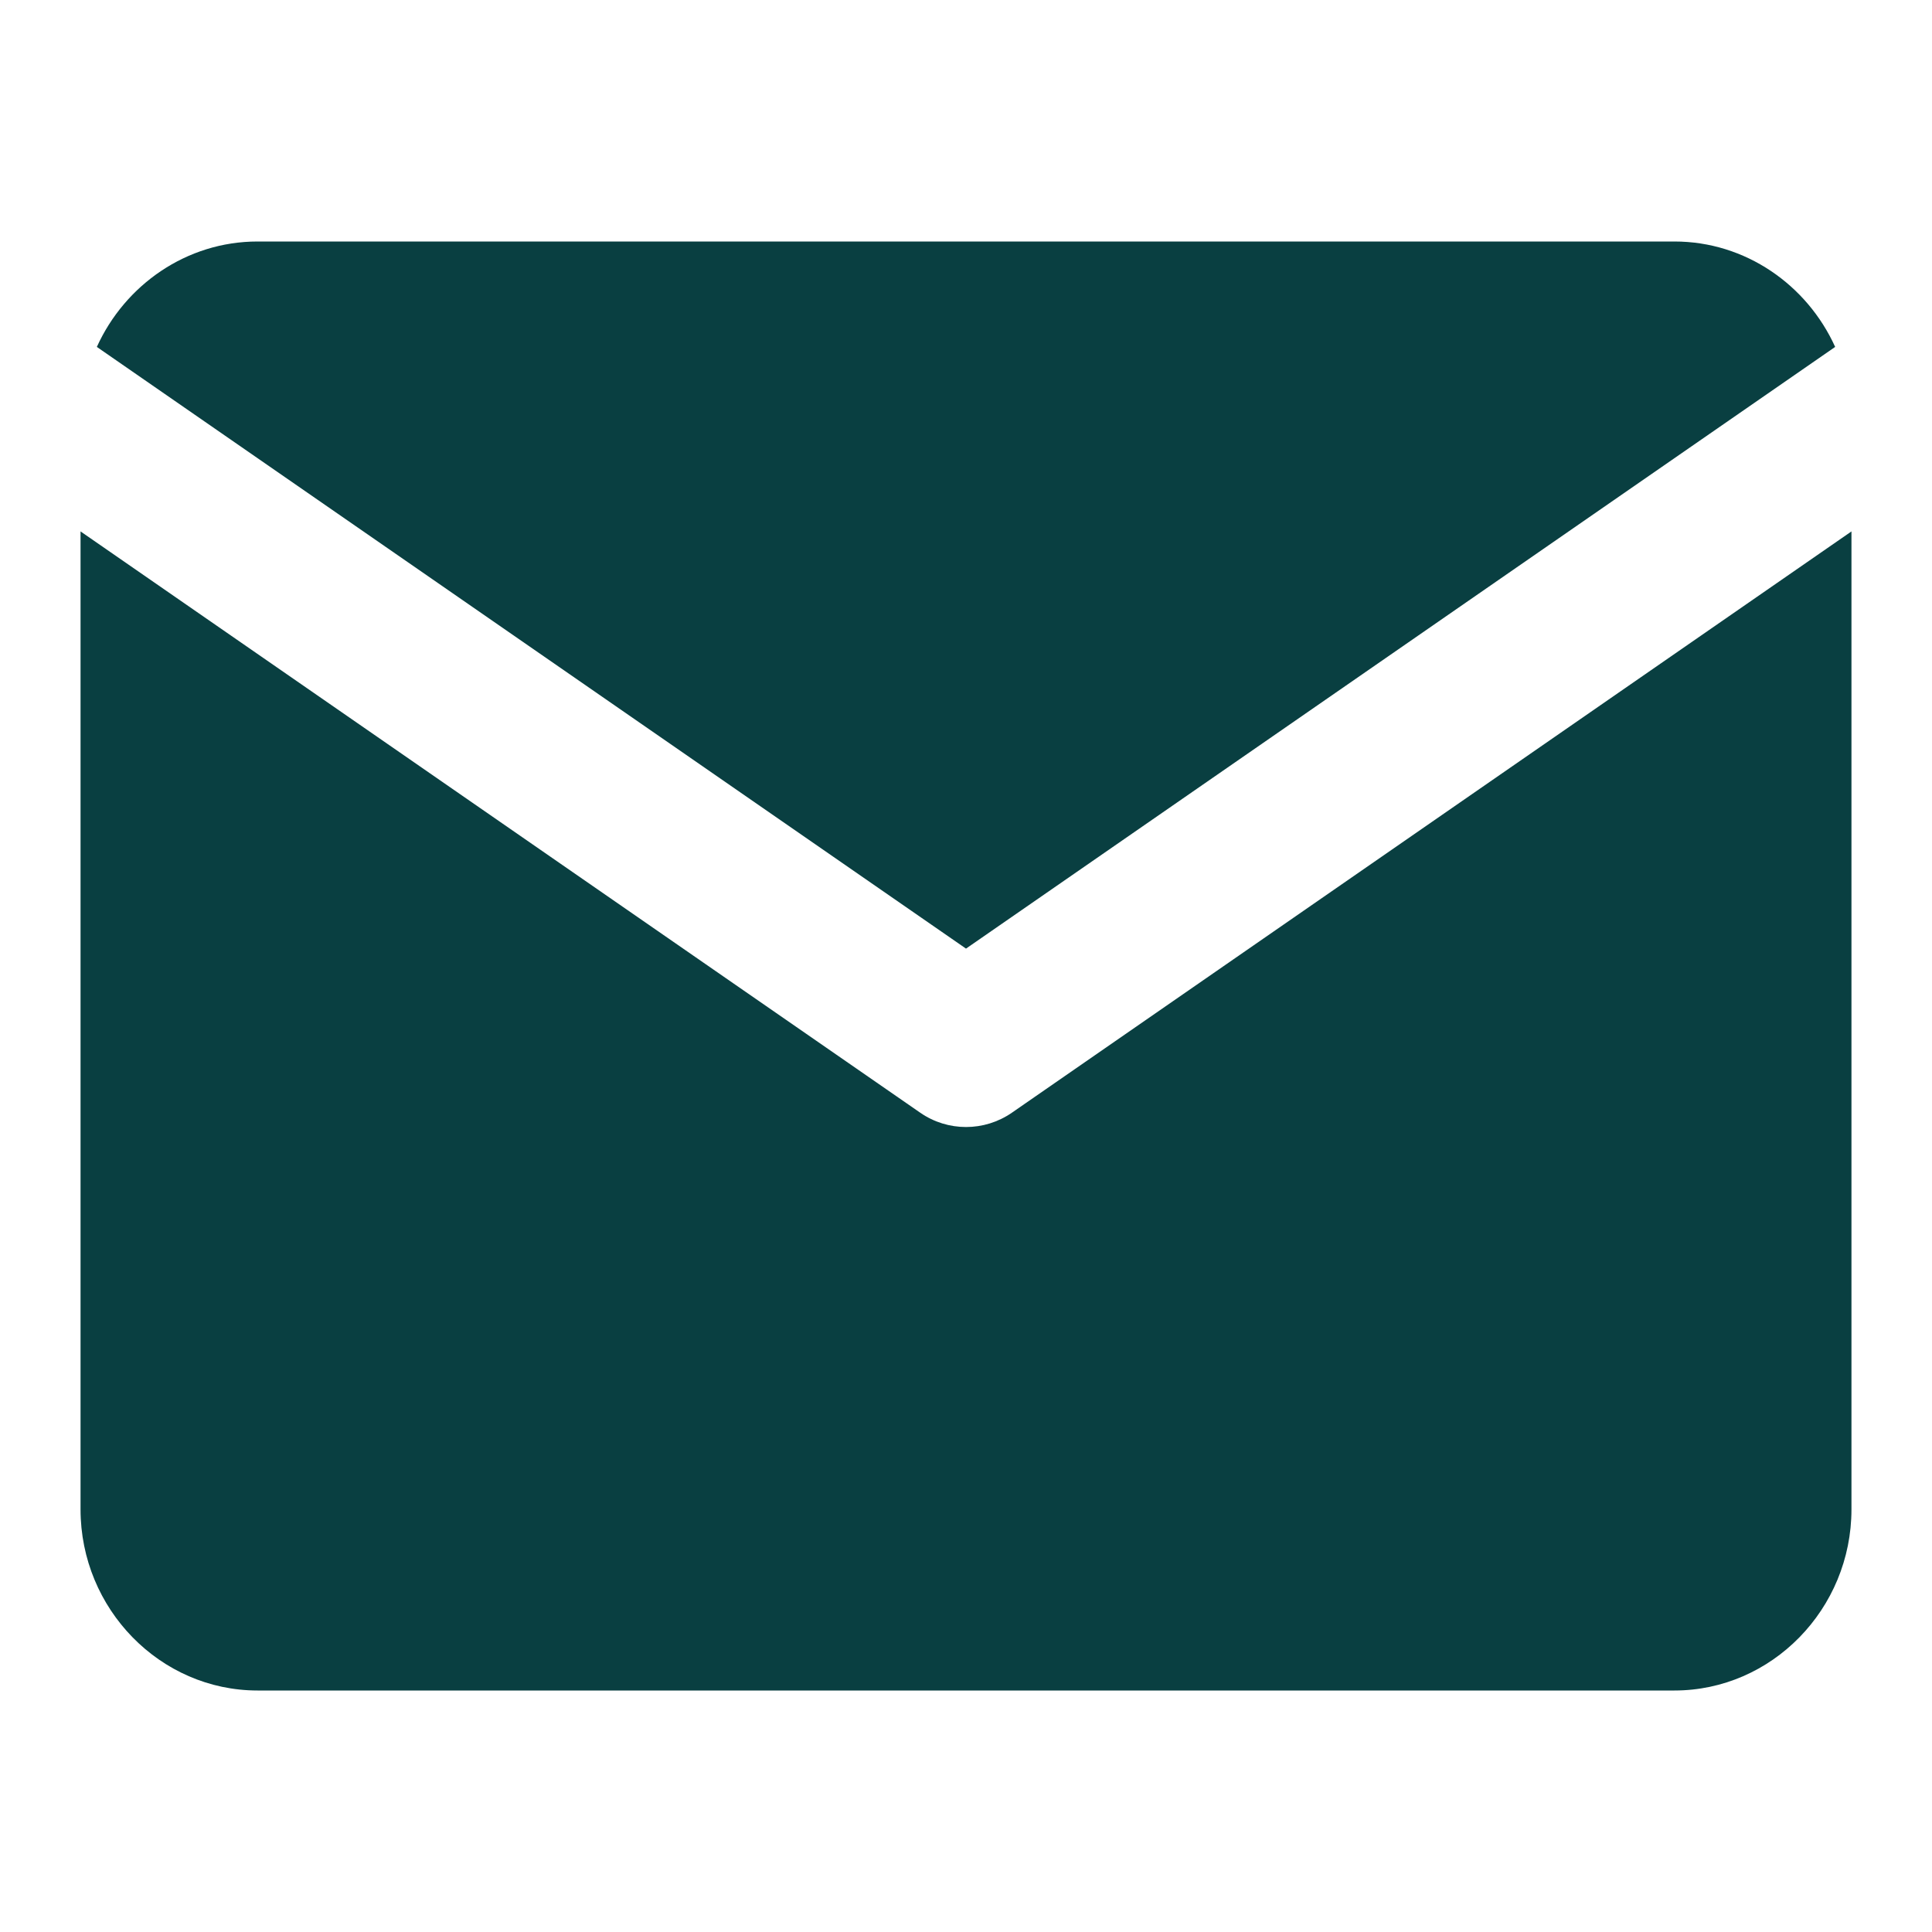
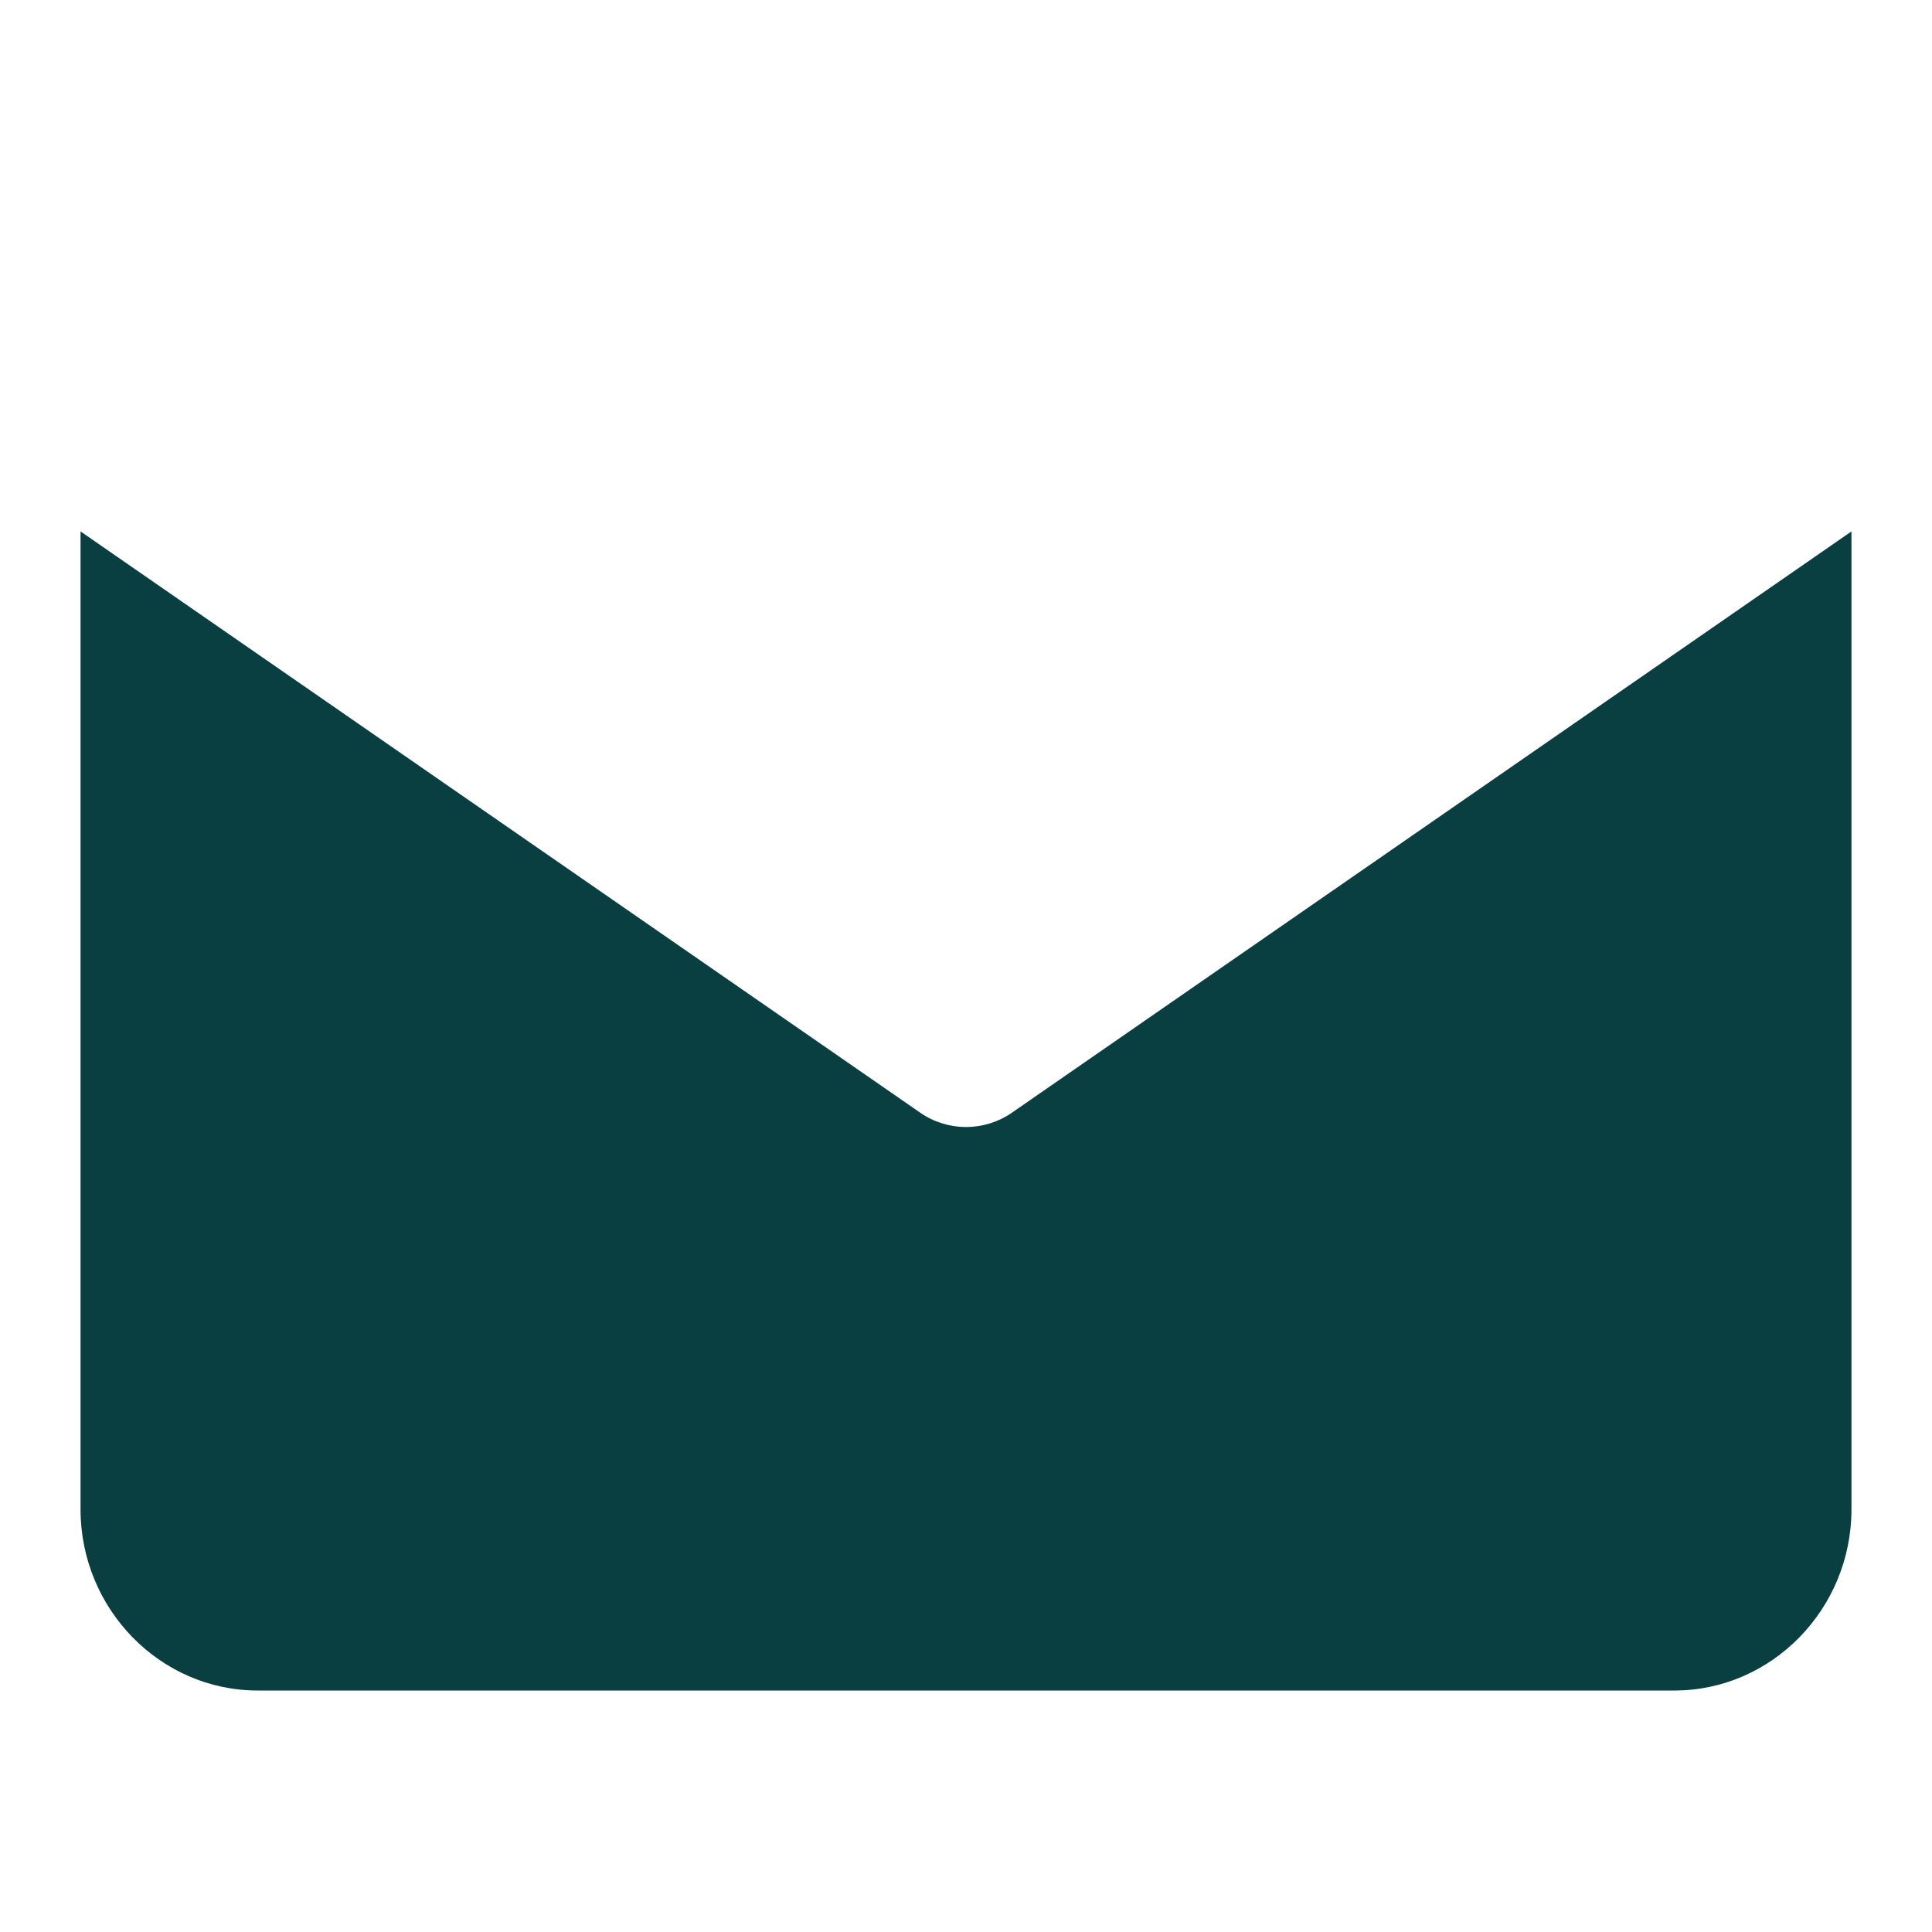
<svg xmlns="http://www.w3.org/2000/svg" width="16" height="16" viewBox="0 0 16 16" fill="none">
  <path d="M0.667 4.401V12.5C0.667 13.325 1.327 14 2.133 14H13.867C14.673 14 15.333 13.325 15.333 12.5V4.401L8.38 9.215C8.151 9.373 7.849 9.373 7.621 9.215L0.667 4.401Z" fill="#093f41" />
-   <path d="M15.198 2.873C14.965 2.359 14.455 2 13.867 2H2.133C1.545 2 1.035 2.359 0.802 2.873L8 7.856L15.198 2.873Z" fill="#093f41" />
</svg>